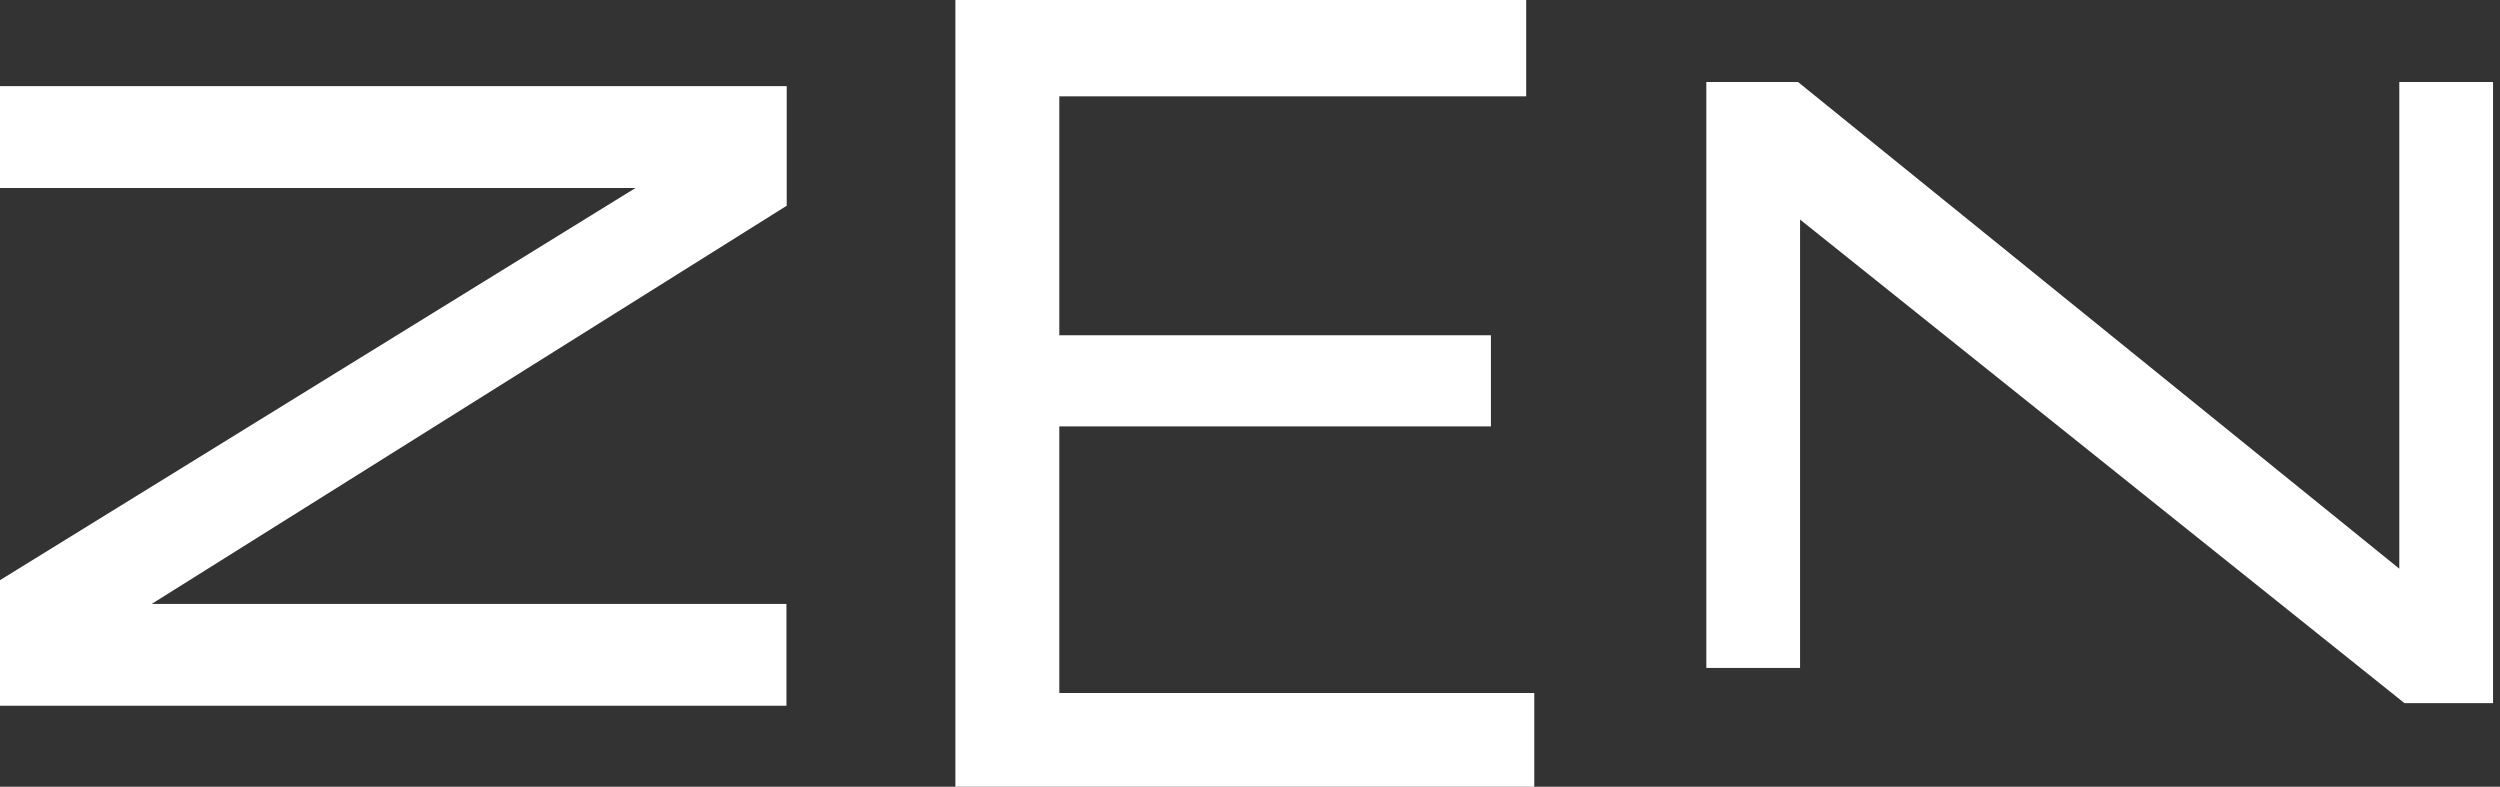
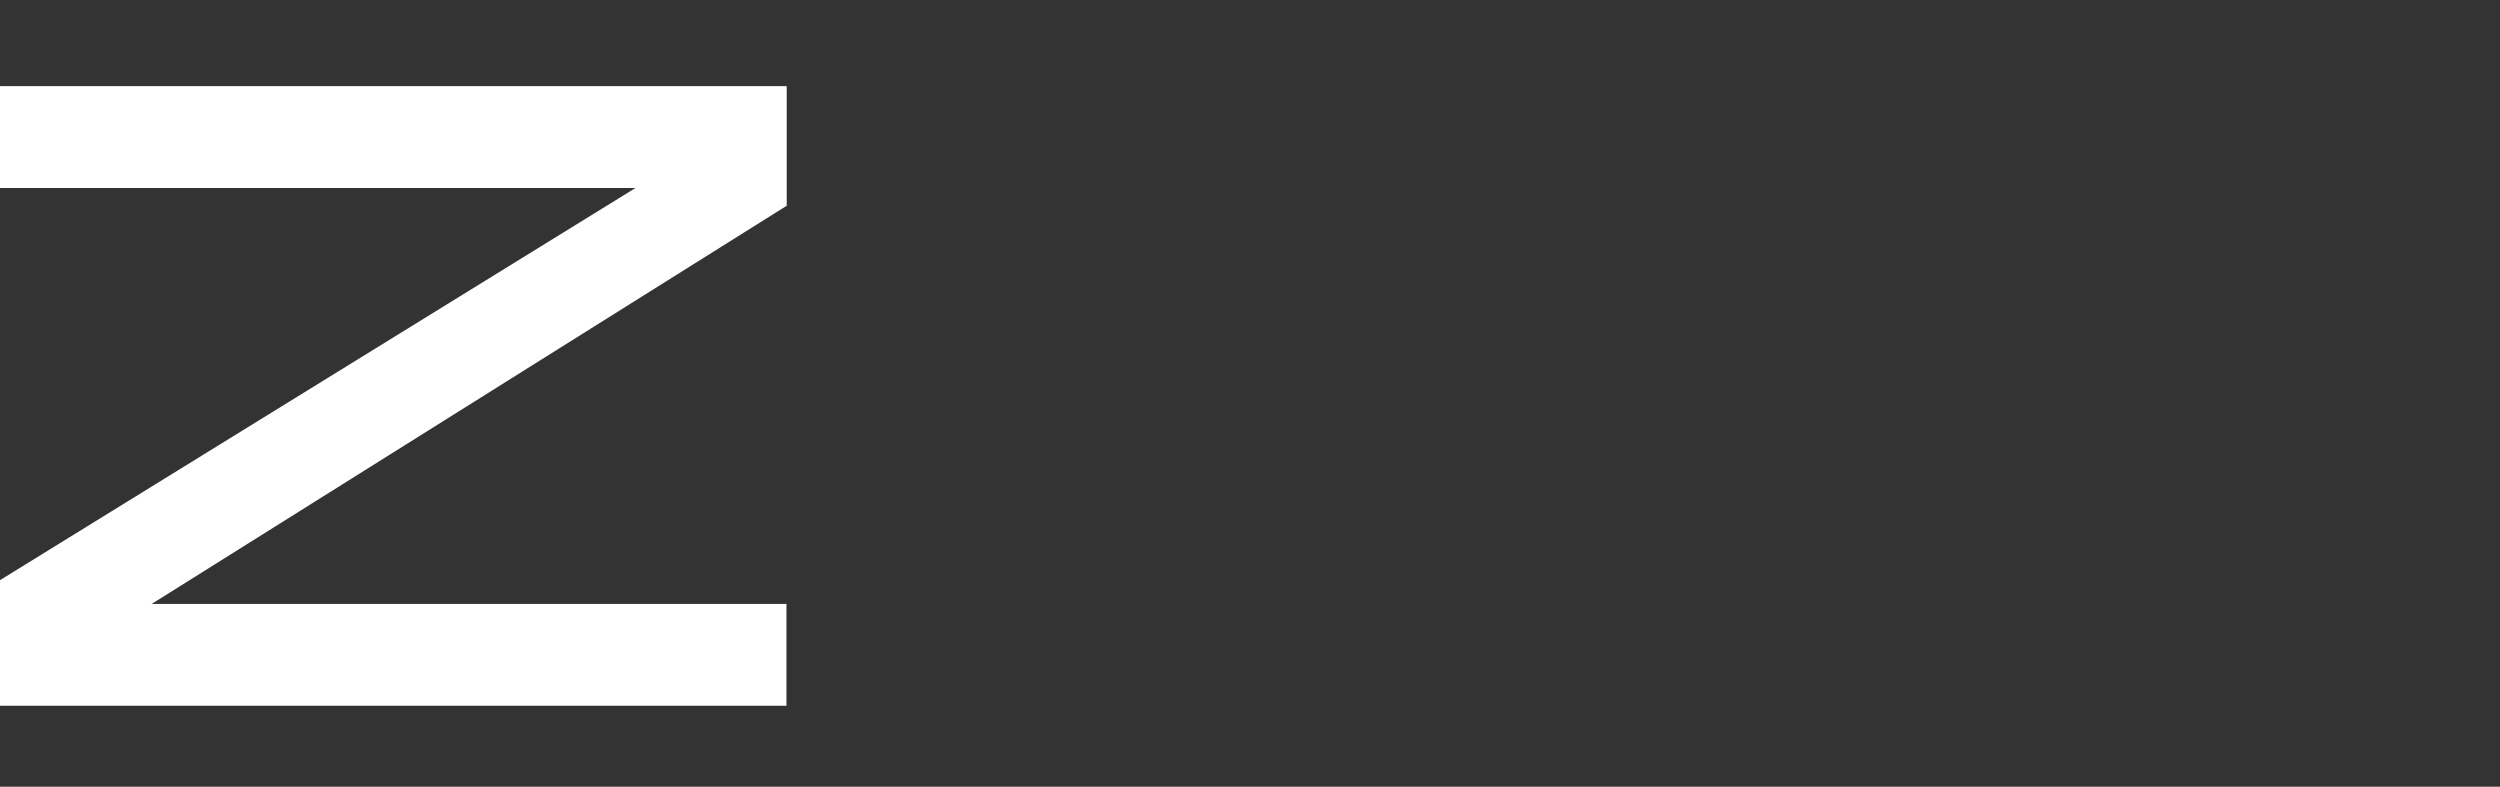
<svg xmlns="http://www.w3.org/2000/svg" viewBox="0 0 143 45" fill="none">
  <rect x="0" y="0" width="143" height="45" fill="#333333" stroke="none" />
  <path d="M0 40.369V33.185L36.352 10.752H0V4.928H45V11.768L8.677 34.544H44.985V40.369H0Z" fill="white" />
-   <path d="M54.648 0H87.297V5.511H60.592V19.177H85.281V24.389H60.592V39.638H87.76V45H54.648V0Z" fill="white" />
-   <path d="M137.539 40.221L102.964 12.56V38.204H97.602V4.689H102.844L137.24 32.529V4.689H142.602V40.221H137.554H137.539Z" fill="white" />
</svg>